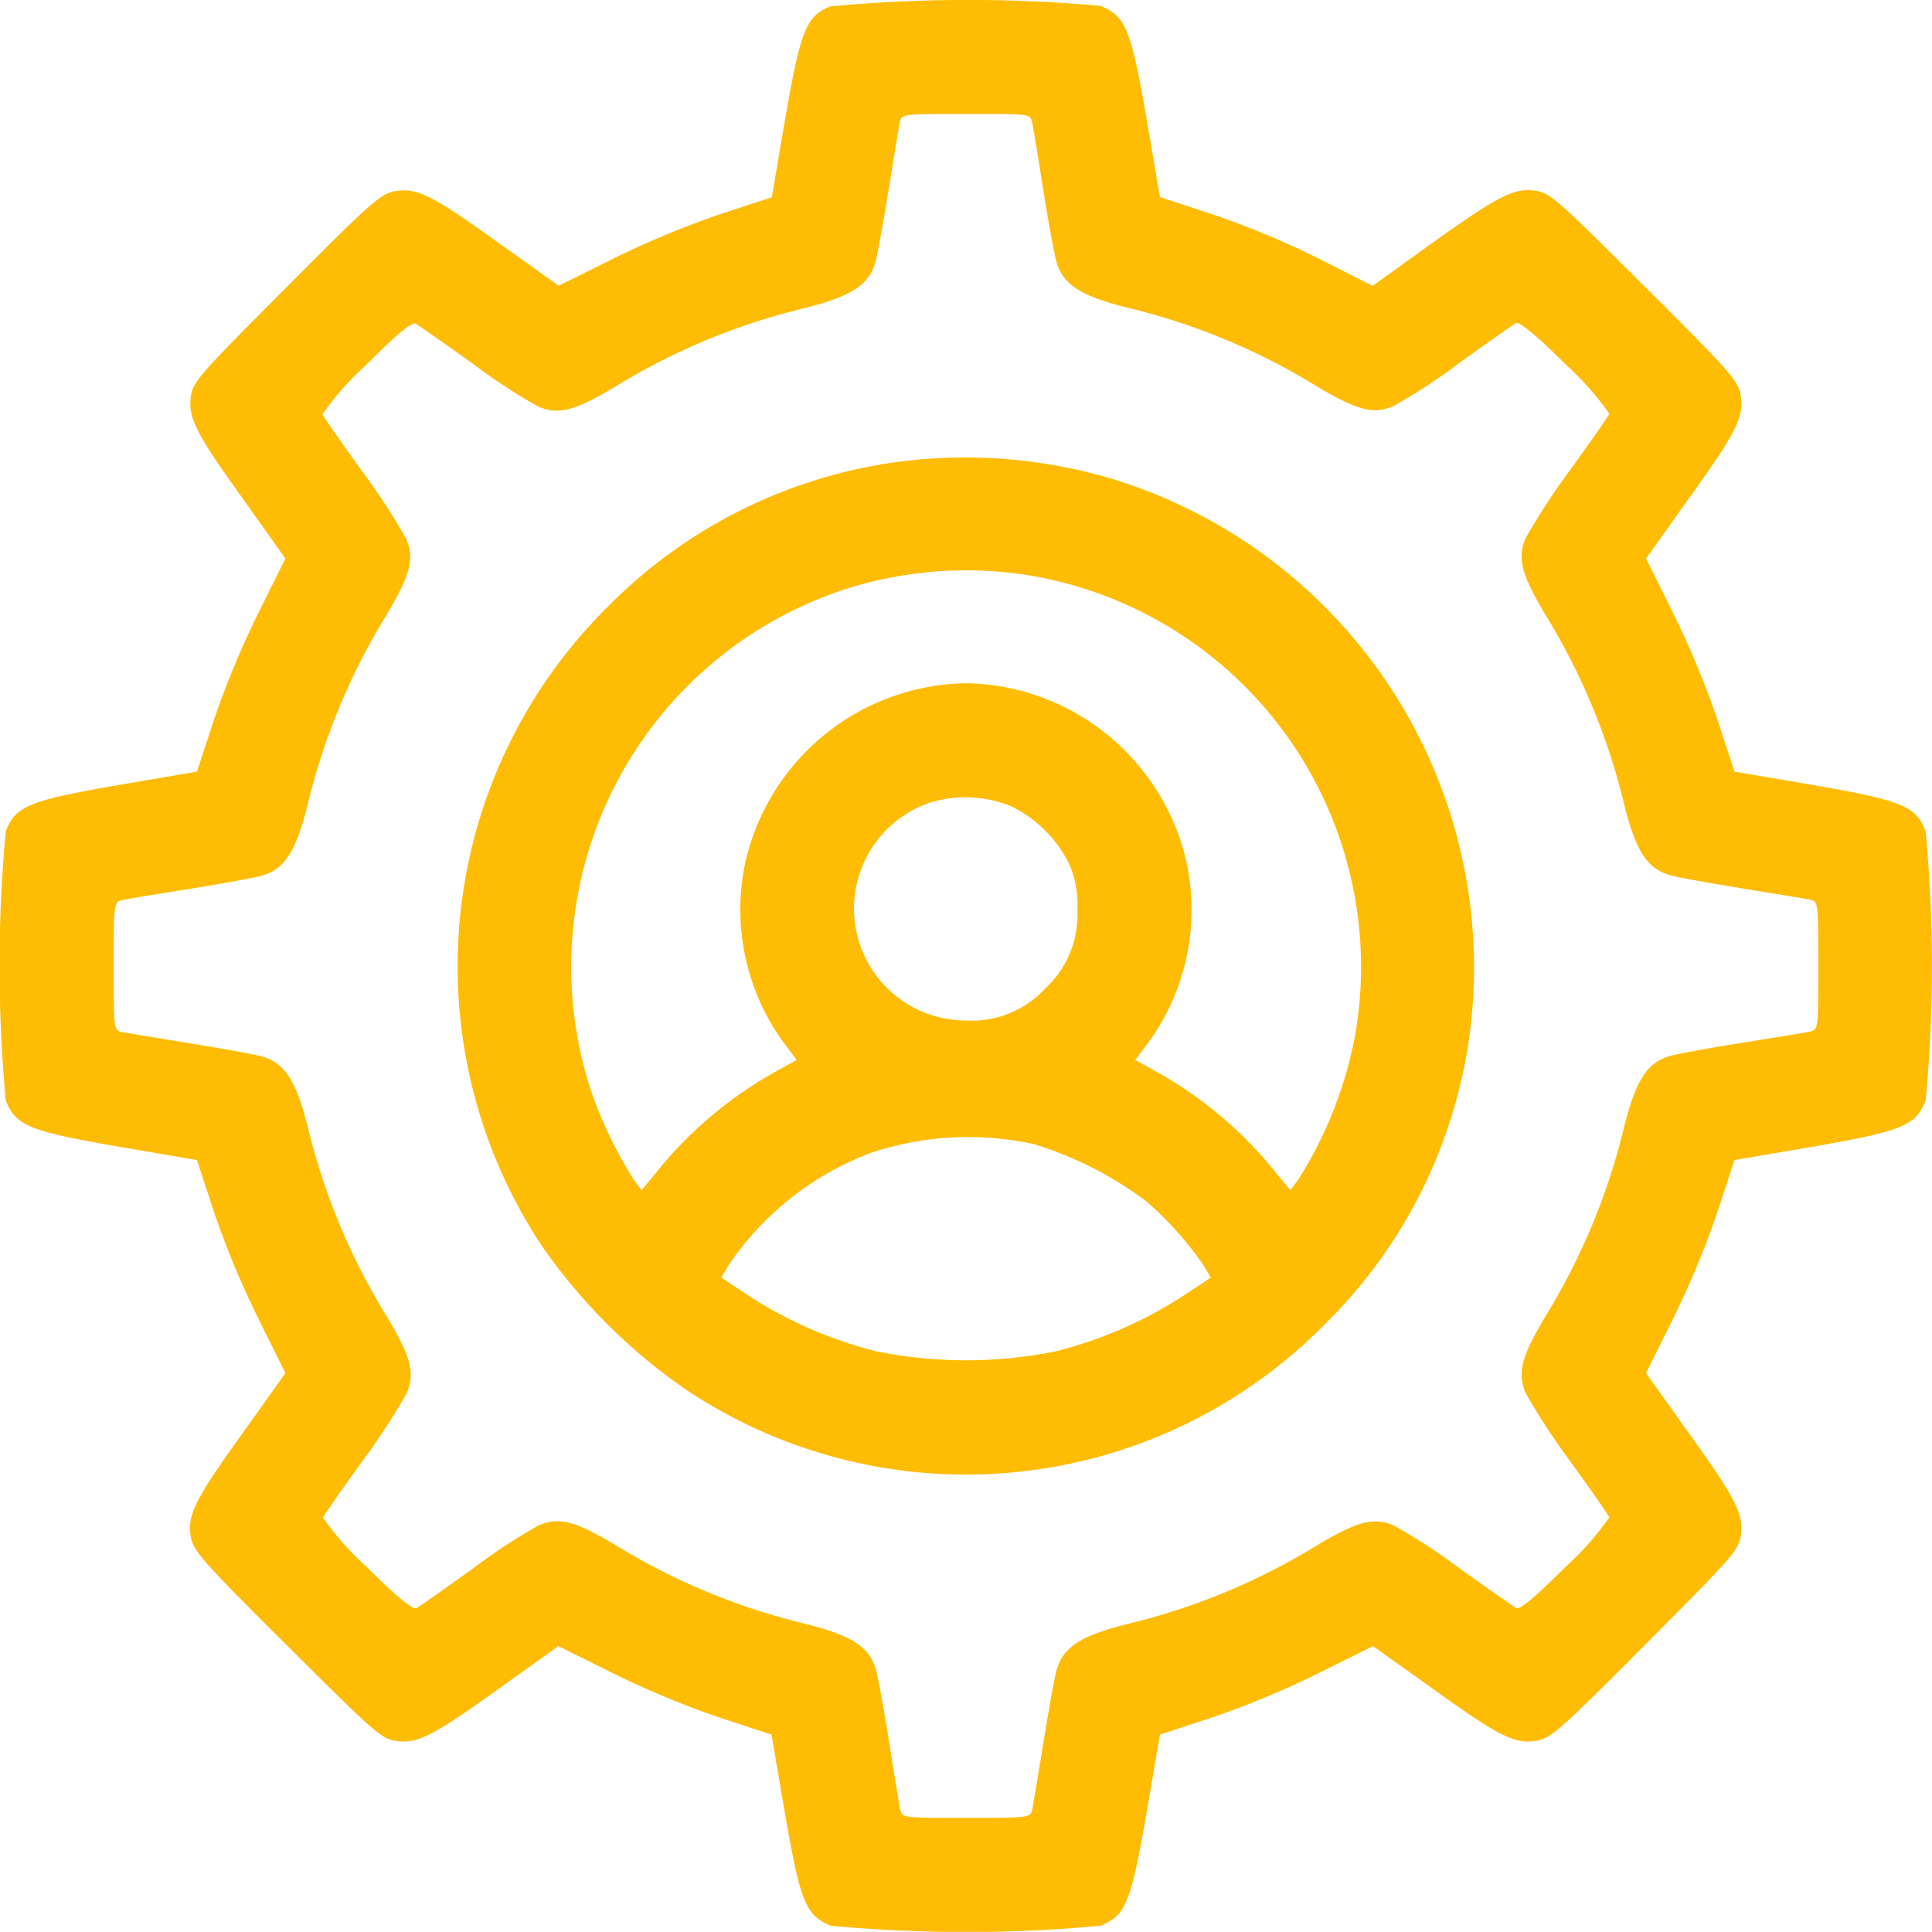
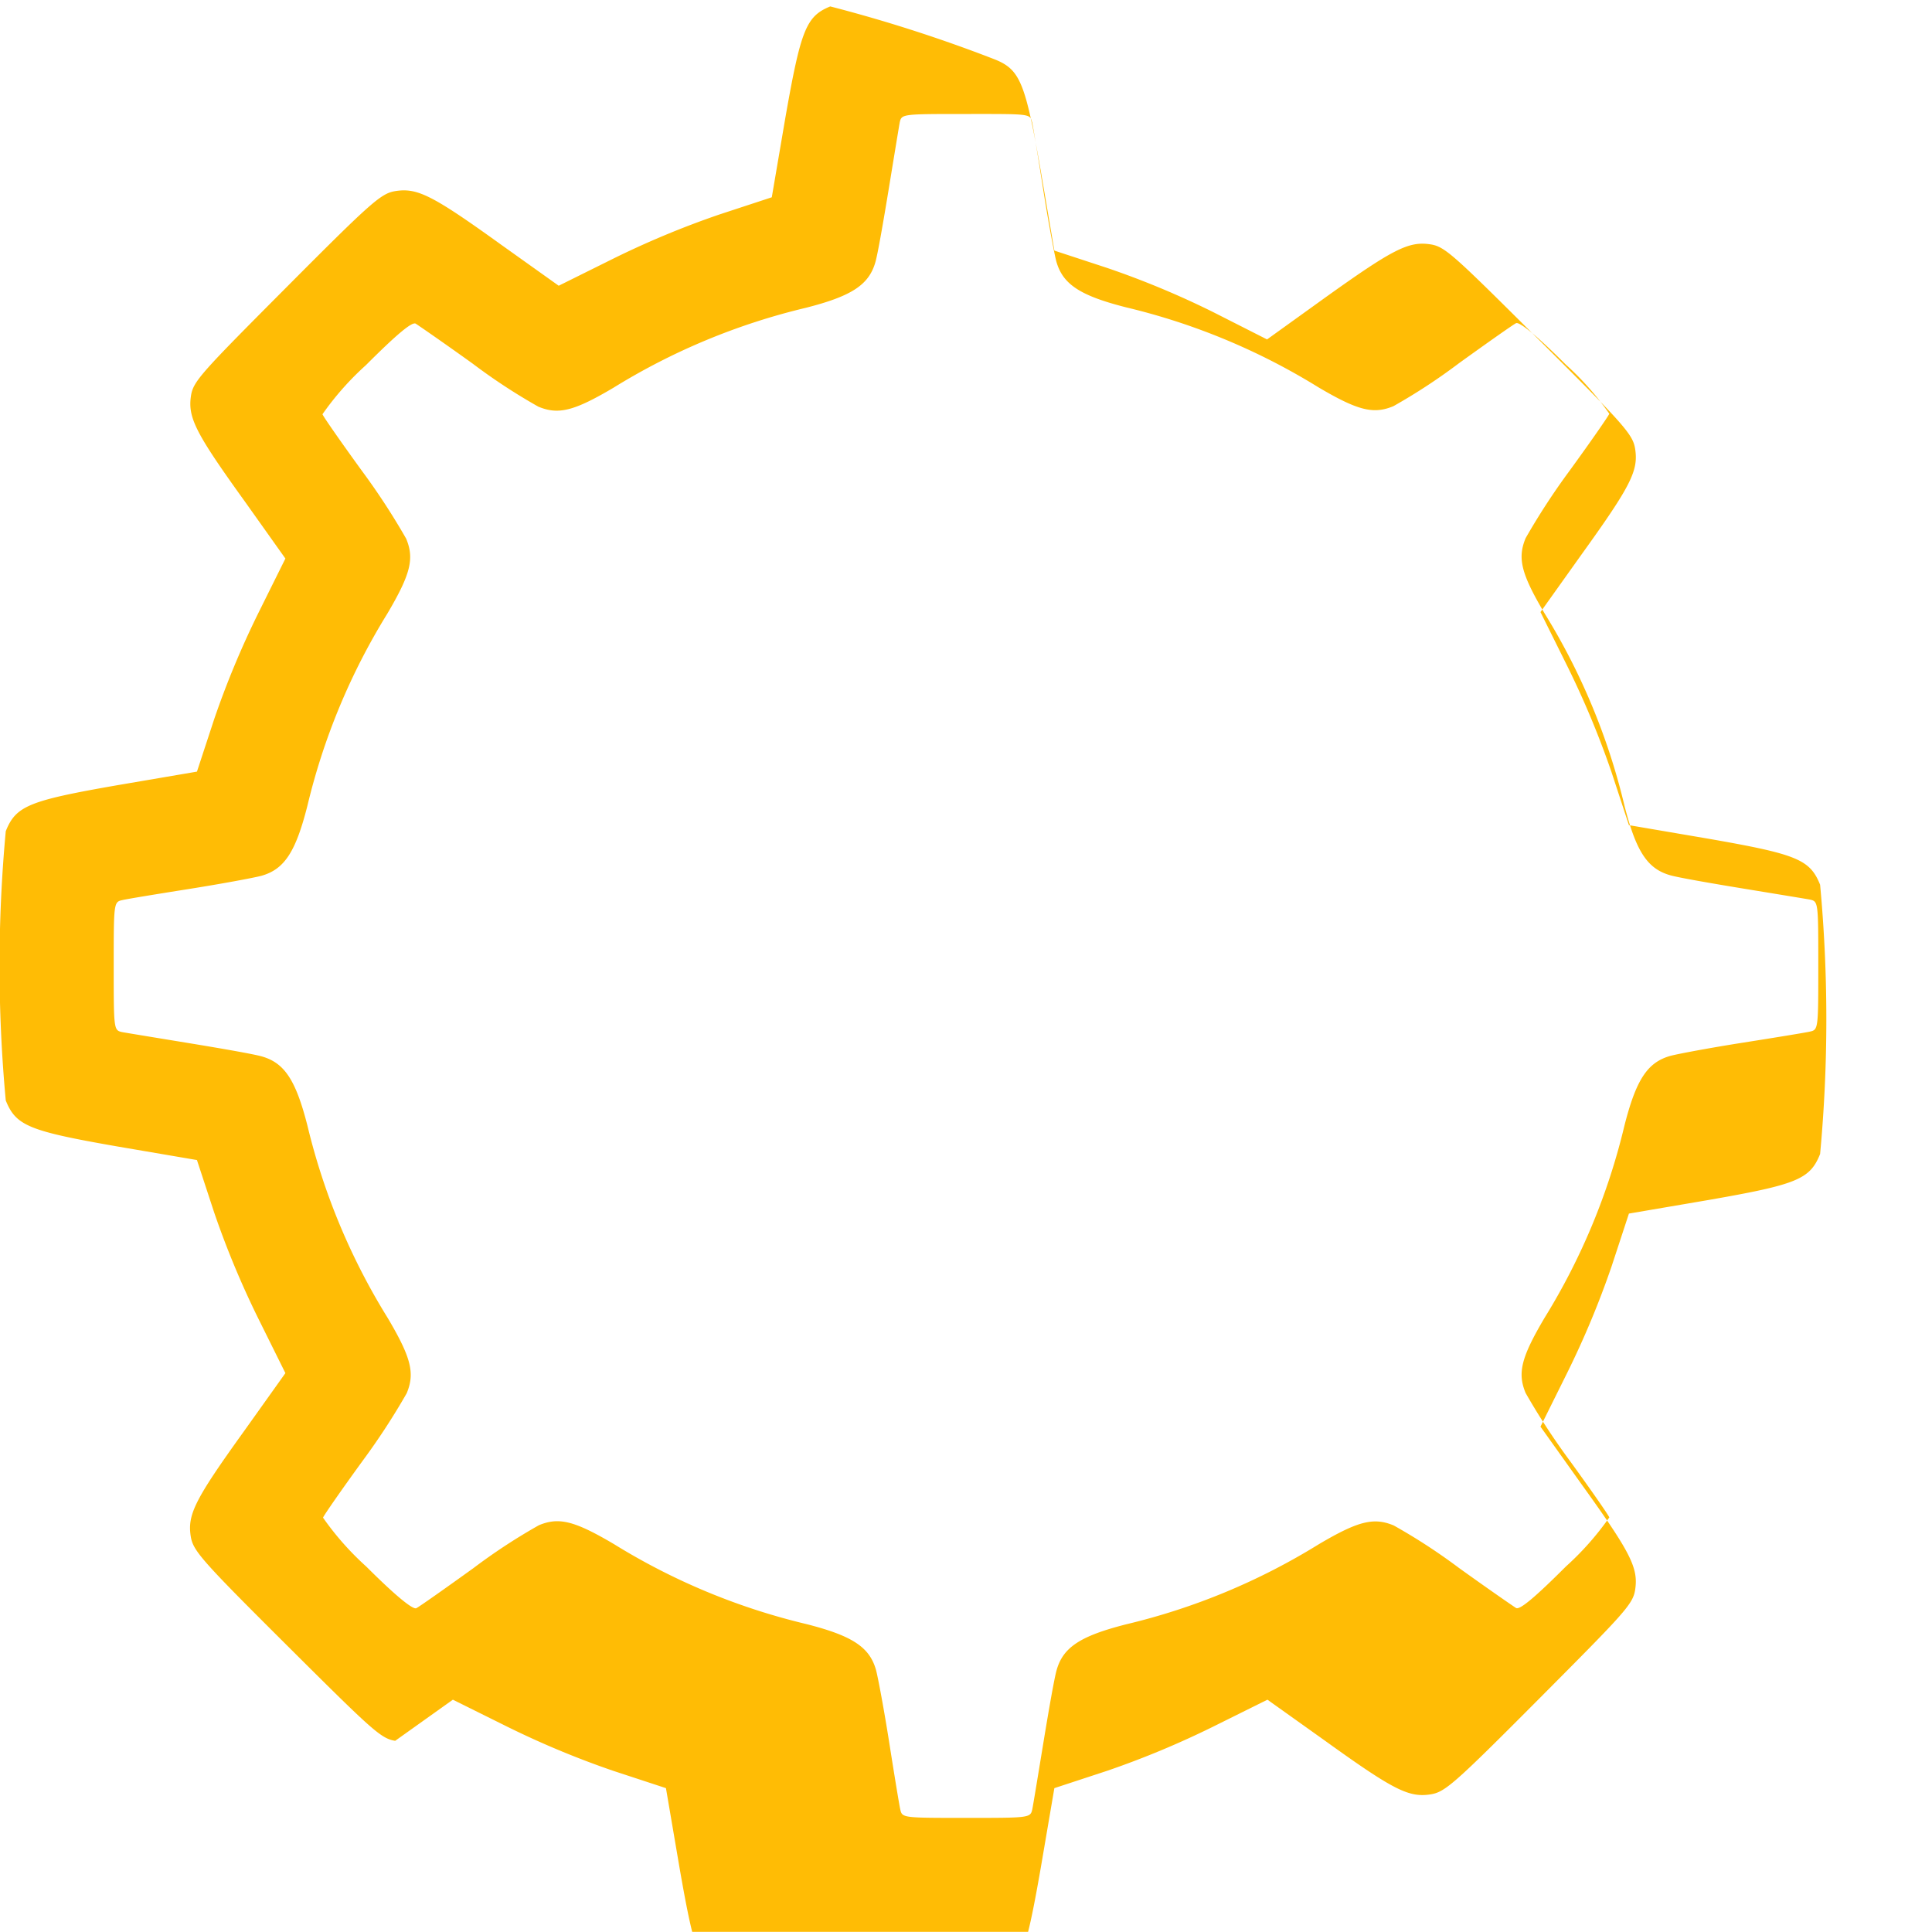
<svg xmlns="http://www.w3.org/2000/svg" width="34.863" height="34.86" viewBox="0 0 34.863 34.86">
  <g transform="translate(0.15 512.101)">
-     <path d="M14.832-511.985c-.436.177-.531.422-.81,2.008l-.245,1.436-.953.313a16.171,16.171,0,0,0-1.919.8l-.973.483-1.041-.742c-1.239-.892-1.511-1.028-1.905-.966-.259.041-.429.191-1.96,1.729s-1.688,1.7-1.729,1.96c-.061.395.075.667.966,1.905L5-502.022l-.483.973a16.166,16.166,0,0,0-.8,1.919l-.313.953-1.436.245c-1.6.279-1.831.374-2.014.83a26.338,26.338,0,0,0,0,4.859c.184.456.415.551,2.014.83l1.436.245.313.953a16.168,16.168,0,0,0,.8,1.919l.483.973-.742,1.041c-.891,1.239-1.028,1.511-.966,1.905.041.259.191.429,1.729,1.96s1.7,1.688,1.96,1.729c.395.061.667-.075,1.905-.966l1.041-.742.973.483a16.171,16.171,0,0,0,1.919.8l.953.313.245,1.436c.279,1.6.374,1.831.83,2.014a26.338,26.338,0,0,0,4.859,0c.456-.184.551-.415.83-2.014l.245-1.436.953-.313a16.171,16.171,0,0,0,1.919-.8l.973-.483,1.041.742c1.239.891,1.511,1.028,1.905.966.259-.041.429-.191,1.96-1.729s1.688-1.7,1.729-1.96c.061-.395-.075-.667-.966-1.905l-.742-1.041.483-.973a16.168,16.168,0,0,0,.8-1.919l.313-.953,1.436-.245c1.6-.279,1.831-.374,2.014-.83a26.338,26.338,0,0,0,0-4.859c-.184-.456-.415-.551-2.014-.83l-1.436-.245-.313-.953a16.166,16.166,0,0,0-.8-1.919l-.483-.973.742-1.041c.891-1.239,1.028-1.511.966-1.905-.041-.259-.191-.429-1.729-1.96s-1.7-1.688-1.96-1.729c-.395-.061-.667.075-1.912.966l-1.041.749-.966-.49a15.708,15.708,0,0,0-1.919-.8l-.953-.313-.245-1.436c-.279-1.6-.374-1.831-.83-2.014A26.549,26.549,0,0,0,14.832-511.985Zm3.641,2.082c.02.089.109.633.2,1.211s.2,1.164.238,1.307c.116.415.429.619,1.259.83a11.783,11.783,0,0,1,3.471,1.443c.715.422.994.49,1.354.34a10.608,10.608,0,0,0,1.184-.776c.51-.367.973-.694,1.028-.721s.327.177.9.749a5.208,5.208,0,0,1,.783.885c-.014.041-.34.51-.721,1.034a12.385,12.385,0,0,0-.789,1.211c-.15.361-.082.64.34,1.354a11.784,11.784,0,0,1,1.443,3.471c.211.83.415,1.143.83,1.259.143.041.728.143,1.307.238s1.123.184,1.211.2c.15.034.15.048.15,1.191s0,1.157-.15,1.191c-.088.02-.633.109-1.211.2s-1.164.2-1.307.238c-.415.116-.619.429-.83,1.259a11.784,11.784,0,0,1-1.443,3.471c-.422.715-.49.994-.34,1.354a12.381,12.381,0,0,0,.789,1.211c.381.524.708.994.721,1.034a5.208,5.208,0,0,1-.783.885c-.572.572-.837.789-.9.749s-.517-.354-1.028-.721A10.624,10.624,0,0,0,25-484.574c-.361-.15-.64-.082-1.354.34a11.783,11.783,0,0,1-3.471,1.443c-.83.211-1.143.415-1.259.83-.041.143-.143.728-.238,1.307s-.184,1.123-.2,1.2c-.034.157-.048.157-1.191.157s-1.157,0-1.191-.15c-.02-.088-.109-.633-.2-1.211s-.2-1.164-.238-1.307c-.116-.415-.429-.619-1.259-.83a11.783,11.783,0,0,1-3.471-1.443c-.715-.422-.994-.49-1.354-.34a10.624,10.624,0,0,0-1.184.776c-.51.367-.973.694-1.028.721s-.327-.177-.9-.749a5.209,5.209,0,0,1-.783-.885c.014-.041.34-.51.721-1.034a12.382,12.382,0,0,0,.789-1.211c.15-.361.082-.64-.34-1.354A11.784,11.784,0,0,1,5.4-491.78c-.211-.83-.415-1.143-.83-1.259-.143-.041-.728-.143-1.307-.238s-1.123-.184-1.211-.2c-.15-.034-.15-.048-.15-1.191s0-1.157.157-1.191c.082-.02.626-.109,1.2-.2s1.164-.2,1.307-.238c.415-.116.619-.429.83-1.259a11.784,11.784,0,0,1,1.443-3.471c.422-.715.49-.994.34-1.354a12.385,12.385,0,0,0-.789-1.211c-.381-.524-.708-.994-.721-1.034a5.209,5.209,0,0,1,.783-.885c.572-.572.837-.789.9-.749s.517.354,1.028.721a10.608,10.608,0,0,0,1.184.776c.361.15.64.082,1.354-.34a11.783,11.783,0,0,1,3.471-1.443c.83-.211,1.143-.415,1.259-.83.041-.143.143-.728.238-1.307s.184-1.123.2-1.211c.034-.15.048-.15,1.191-.15S18.438-510.052,18.472-509.9Z" fill="#ffbc05" />
-     <path d="M129.087-390.691a9.056,9.056,0,0,0-5.179,2.613,9.127,9.127,0,0,0-1.171,11.542,10.241,10.241,0,0,0,2.572,2.566,9.088,9.088,0,0,0,11.542-1.164,9.011,9.011,0,0,0,2.661-5.635,9.222,9.222,0,0,0-6.608-9.657A9.329,9.329,0,0,0,129.087-390.691Zm2.266,2.014a7.163,7.163,0,0,1,6.07,8.194,7.361,7.361,0,0,1-1.062,2.756l-.129.17-.225-.272a7.343,7.343,0,0,0-2.212-1.878l-.361-.2.245-.327a4.072,4.072,0,0,0,.681-3.239,4.149,4.149,0,0,0-3.981-3.232,4.149,4.149,0,0,0-3.981,3.232,4.072,4.072,0,0,0,.681,3.239l.245.327-.361.2a7.343,7.343,0,0,0-2.212,1.878l-.225.272-.129-.17a7.7,7.7,0,0,1-.789-1.64,7.17,7.17,0,0,1,4.73-9.078A7.209,7.209,0,0,1,131.353-388.677Zm-.143,4.2a2.276,2.276,0,0,1,1.028,1.028,1.764,1.764,0,0,1,.15.823,1.8,1.8,0,0,1-.578,1.429,1.8,1.8,0,0,1-1.429.578,2.019,2.019,0,0,1-.646-3.933A2.171,2.171,0,0,1,131.21-384.478Zm.429,6.1a6.576,6.576,0,0,1,1.994,1.021,6.124,6.124,0,0,1,1.048,1.177l.116.2-.558.368a7.678,7.678,0,0,1-2.232.96,8.18,8.18,0,0,1-3.253,0,7.678,7.678,0,0,1-2.232-.96l-.558-.368.116-.2a5.375,5.375,0,0,1,2.613-2.062A5.557,5.557,0,0,1,131.639-378.38Z" transform="translate(-113.098 -113.067)" fill="#ffbc05" />
+     <path d="M14.832-511.985c-.436.177-.531.422-.81,2.008l-.245,1.436-.953.313a16.171,16.171,0,0,0-1.919.8l-.973.483-1.041-.742c-1.239-.892-1.511-1.028-1.905-.966-.259.041-.429.191-1.96,1.729s-1.688,1.7-1.729,1.96c-.061.395.075.667.966,1.905L5-502.022l-.483.973a16.166,16.166,0,0,0-.8,1.919l-.313.953-1.436.245c-1.6.279-1.831.374-2.014.83a26.338,26.338,0,0,0,0,4.859c.184.456.415.551,2.014.83l1.436.245.313.953a16.168,16.168,0,0,0,.8,1.919l.483.973-.742,1.041c-.891,1.239-1.028,1.511-.966,1.905.041.259.191.429,1.729,1.96s1.7,1.688,1.96,1.729l1.041-.742.973.483a16.171,16.171,0,0,0,1.919.8l.953.313.245,1.436c.279,1.6.374,1.831.83,2.014a26.338,26.338,0,0,0,4.859,0c.456-.184.551-.415.83-2.014l.245-1.436.953-.313a16.171,16.171,0,0,0,1.919-.8l.973-.483,1.041.742c1.239.891,1.511,1.028,1.905.966.259-.041.429-.191,1.96-1.729s1.688-1.7,1.729-1.96c.061-.395-.075-.667-.966-1.905l-.742-1.041.483-.973a16.168,16.168,0,0,0,.8-1.919l.313-.953,1.436-.245c1.6-.279,1.831-.374,2.014-.83a26.338,26.338,0,0,0,0-4.859c-.184-.456-.415-.551-2.014-.83l-1.436-.245-.313-.953a16.166,16.166,0,0,0-.8-1.919l-.483-.973.742-1.041c.891-1.239,1.028-1.511.966-1.905-.041-.259-.191-.429-1.729-1.96s-1.7-1.688-1.96-1.729c-.395-.061-.667.075-1.912.966l-1.041.749-.966-.49a15.708,15.708,0,0,0-1.919-.8l-.953-.313-.245-1.436c-.279-1.6-.374-1.831-.83-2.014A26.549,26.549,0,0,0,14.832-511.985Zm3.641,2.082c.02.089.109.633.2,1.211s.2,1.164.238,1.307c.116.415.429.619,1.259.83a11.783,11.783,0,0,1,3.471,1.443c.715.422.994.49,1.354.34a10.608,10.608,0,0,0,1.184-.776c.51-.367.973-.694,1.028-.721s.327.177.9.749a5.208,5.208,0,0,1,.783.885c-.014.041-.34.51-.721,1.034a12.385,12.385,0,0,0-.789,1.211c-.15.361-.082.64.34,1.354a11.784,11.784,0,0,1,1.443,3.471c.211.83.415,1.143.83,1.259.143.041.728.143,1.307.238s1.123.184,1.211.2c.15.034.15.048.15,1.191s0,1.157-.15,1.191c-.088.02-.633.109-1.211.2s-1.164.2-1.307.238c-.415.116-.619.429-.83,1.259a11.784,11.784,0,0,1-1.443,3.471c-.422.715-.49.994-.34,1.354a12.381,12.381,0,0,0,.789,1.211c.381.524.708.994.721,1.034a5.208,5.208,0,0,1-.783.885c-.572.572-.837.789-.9.749s-.517-.354-1.028-.721A10.624,10.624,0,0,0,25-484.574c-.361-.15-.64-.082-1.354.34a11.783,11.783,0,0,1-3.471,1.443c-.83.211-1.143.415-1.259.83-.041.143-.143.728-.238,1.307s-.184,1.123-.2,1.2c-.034.157-.048.157-1.191.157s-1.157,0-1.191-.15c-.02-.088-.109-.633-.2-1.211s-.2-1.164-.238-1.307c-.116-.415-.429-.619-1.259-.83a11.783,11.783,0,0,1-3.471-1.443c-.715-.422-.994-.49-1.354-.34a10.624,10.624,0,0,0-1.184.776c-.51.367-.973.694-1.028.721s-.327-.177-.9-.749a5.209,5.209,0,0,1-.783-.885c.014-.041.34-.51.721-1.034a12.382,12.382,0,0,0,.789-1.211c.15-.361.082-.64-.34-1.354A11.784,11.784,0,0,1,5.4-491.78c-.211-.83-.415-1.143-.83-1.259-.143-.041-.728-.143-1.307-.238s-1.123-.184-1.211-.2c-.15-.034-.15-.048-.15-1.191s0-1.157.157-1.191c.082-.02.626-.109,1.2-.2s1.164-.2,1.307-.238c.415-.116.619-.429.83-1.259a11.784,11.784,0,0,1,1.443-3.471c.422-.715.49-.994.34-1.354a12.385,12.385,0,0,0-.789-1.211c-.381-.524-.708-.994-.721-1.034a5.209,5.209,0,0,1,.783-.885c.572-.572.837-.789.9-.749s.517.354,1.028.721a10.608,10.608,0,0,0,1.184.776c.361.15.64.082,1.354-.34a11.783,11.783,0,0,1,3.471-1.443c.83-.211,1.143-.415,1.259-.83.041-.143.143-.728.238-1.307s.184-1.123.2-1.211c.034-.15.048-.15,1.191-.15S18.438-510.052,18.472-509.9Z" fill="#ffbc05" />
  </g>
</svg>